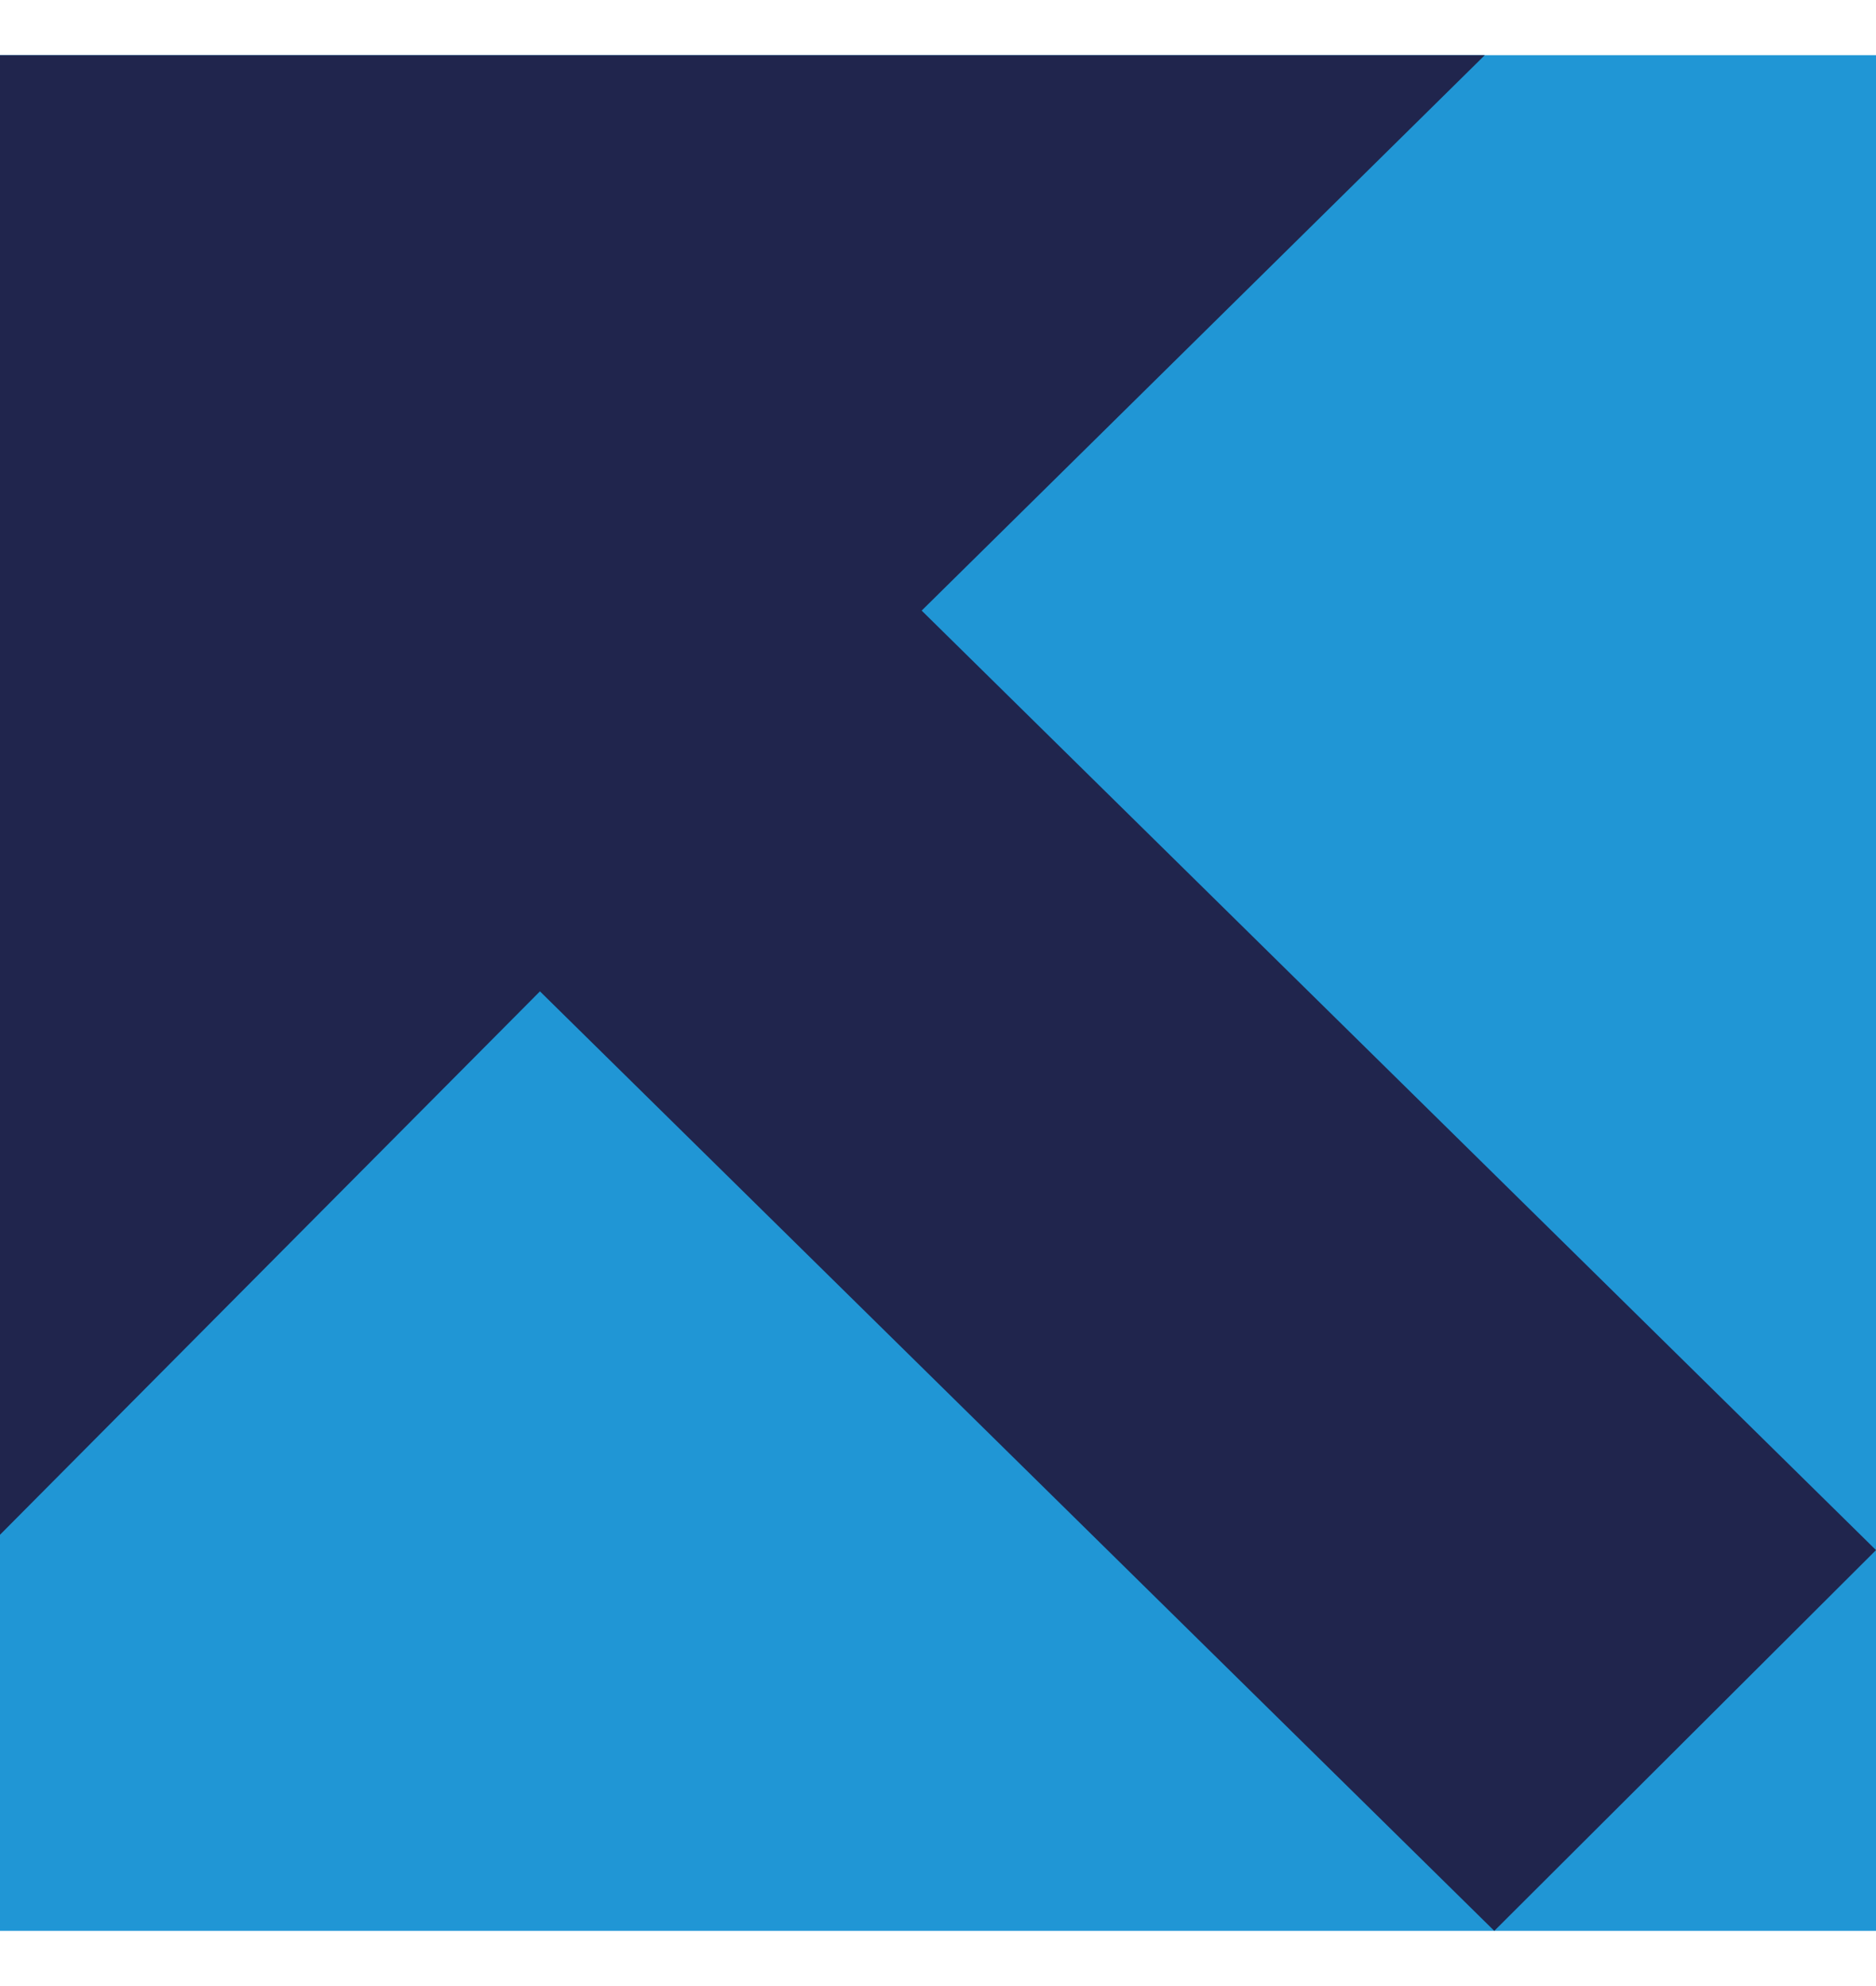
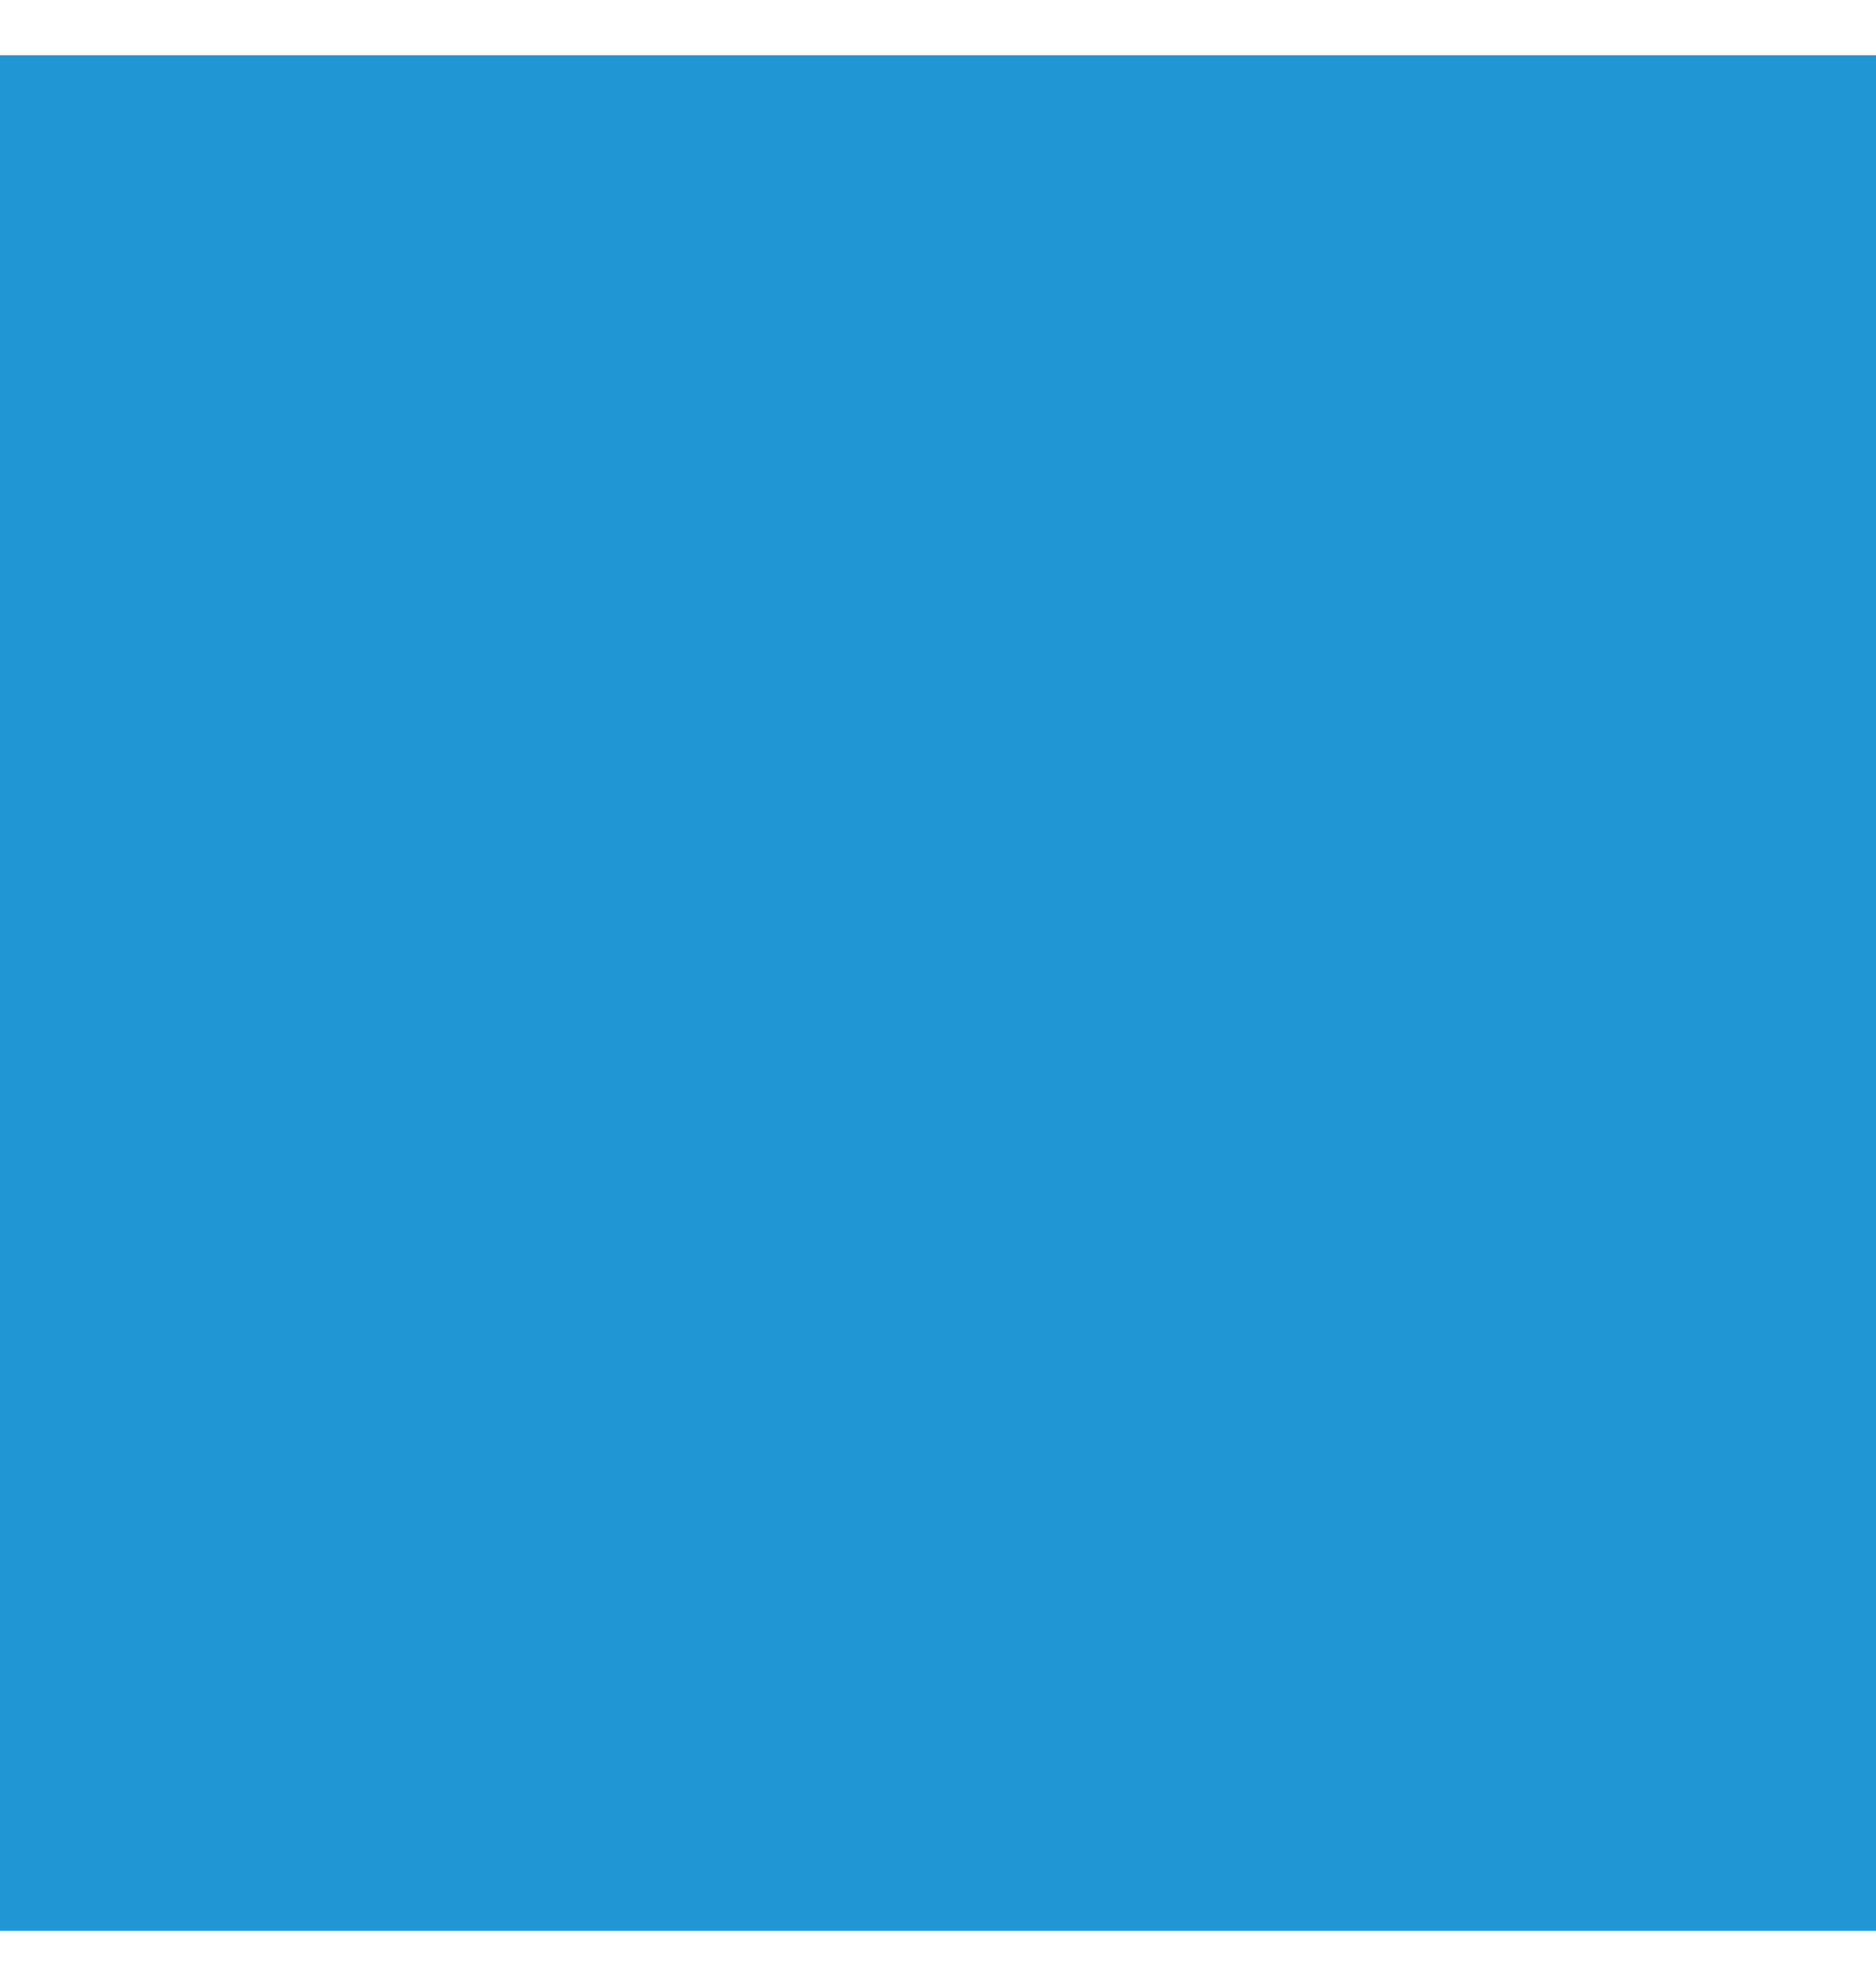
<svg xmlns="http://www.w3.org/2000/svg" width="17" height="18" viewBox="0 0 17 18" fill="none">
  <rect width="17" height="17" transform="translate(0 17.5) rotate(-90)" fill="#2096D5" />
-   <path d="M-7.43094e-07 0.5L-1.56941e-07 13.91L4.893 8.985L13.541 17.5L17 14.049L8.352 5.534L13.455 0.5L-7.43094e-07 0.5Z" fill="#20254D" />
</svg>